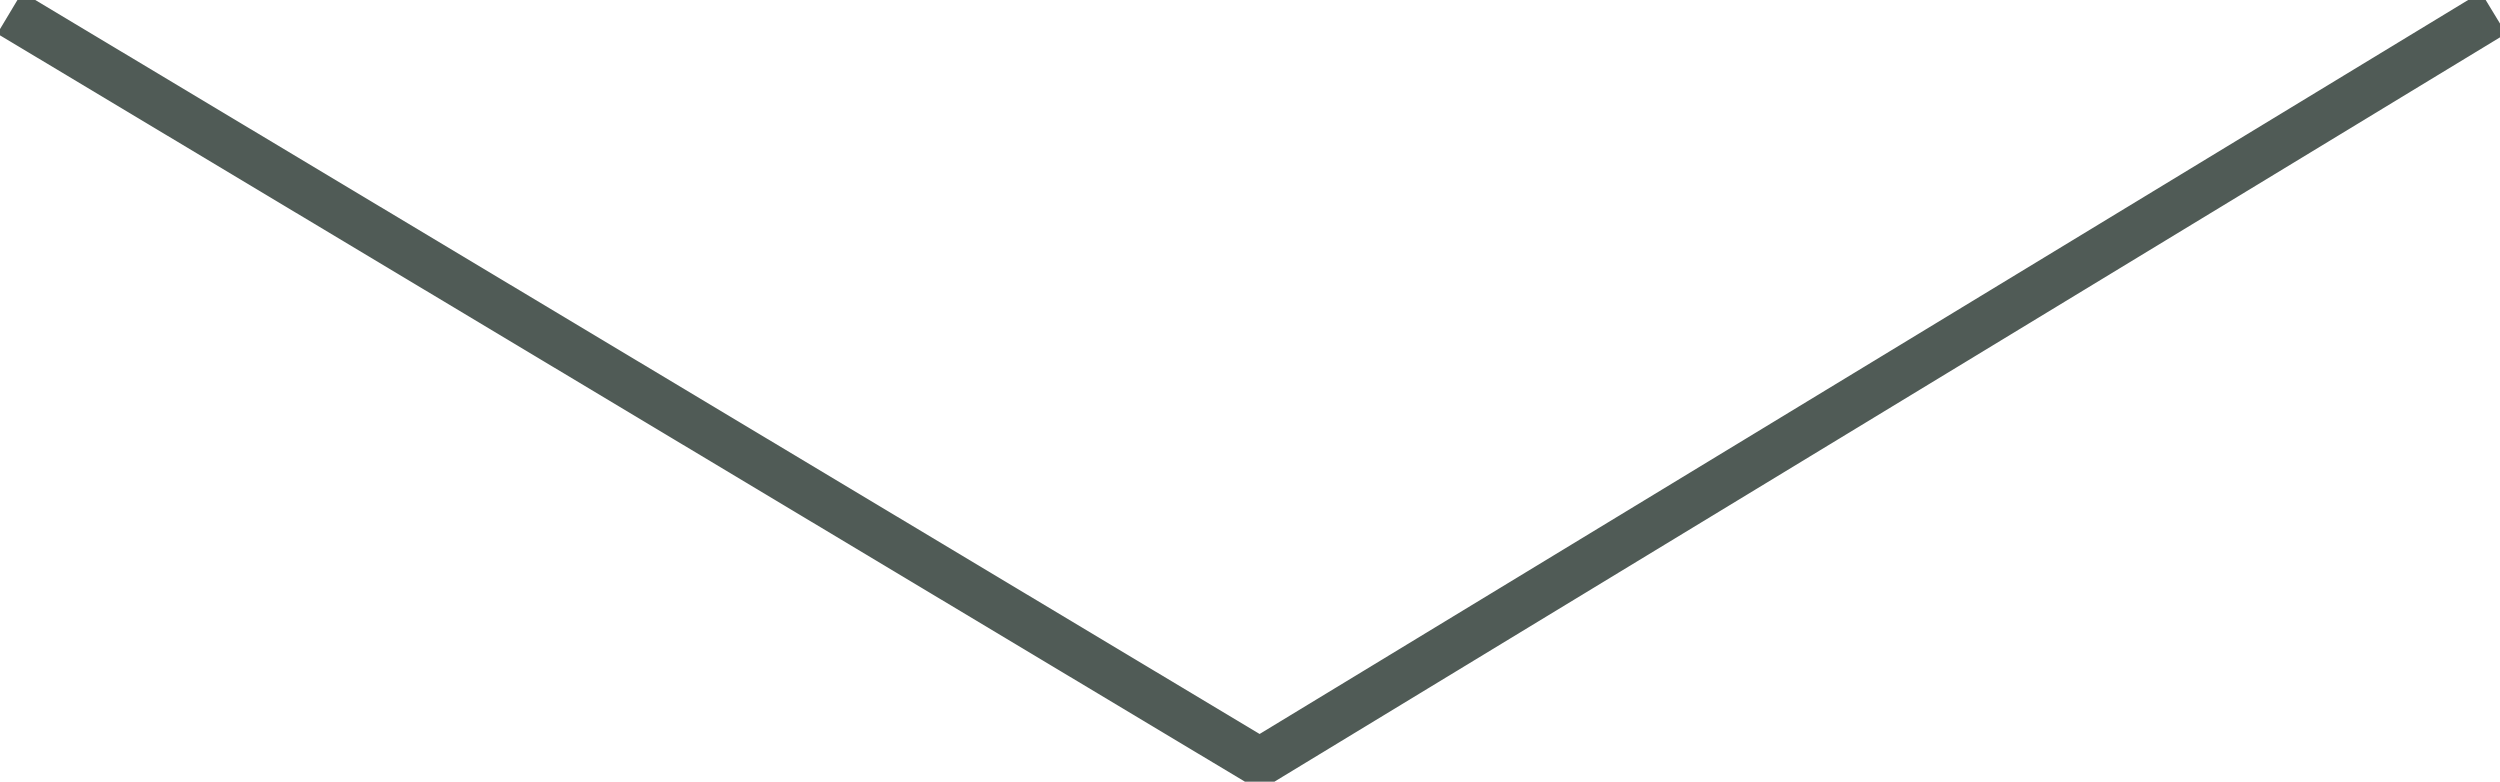
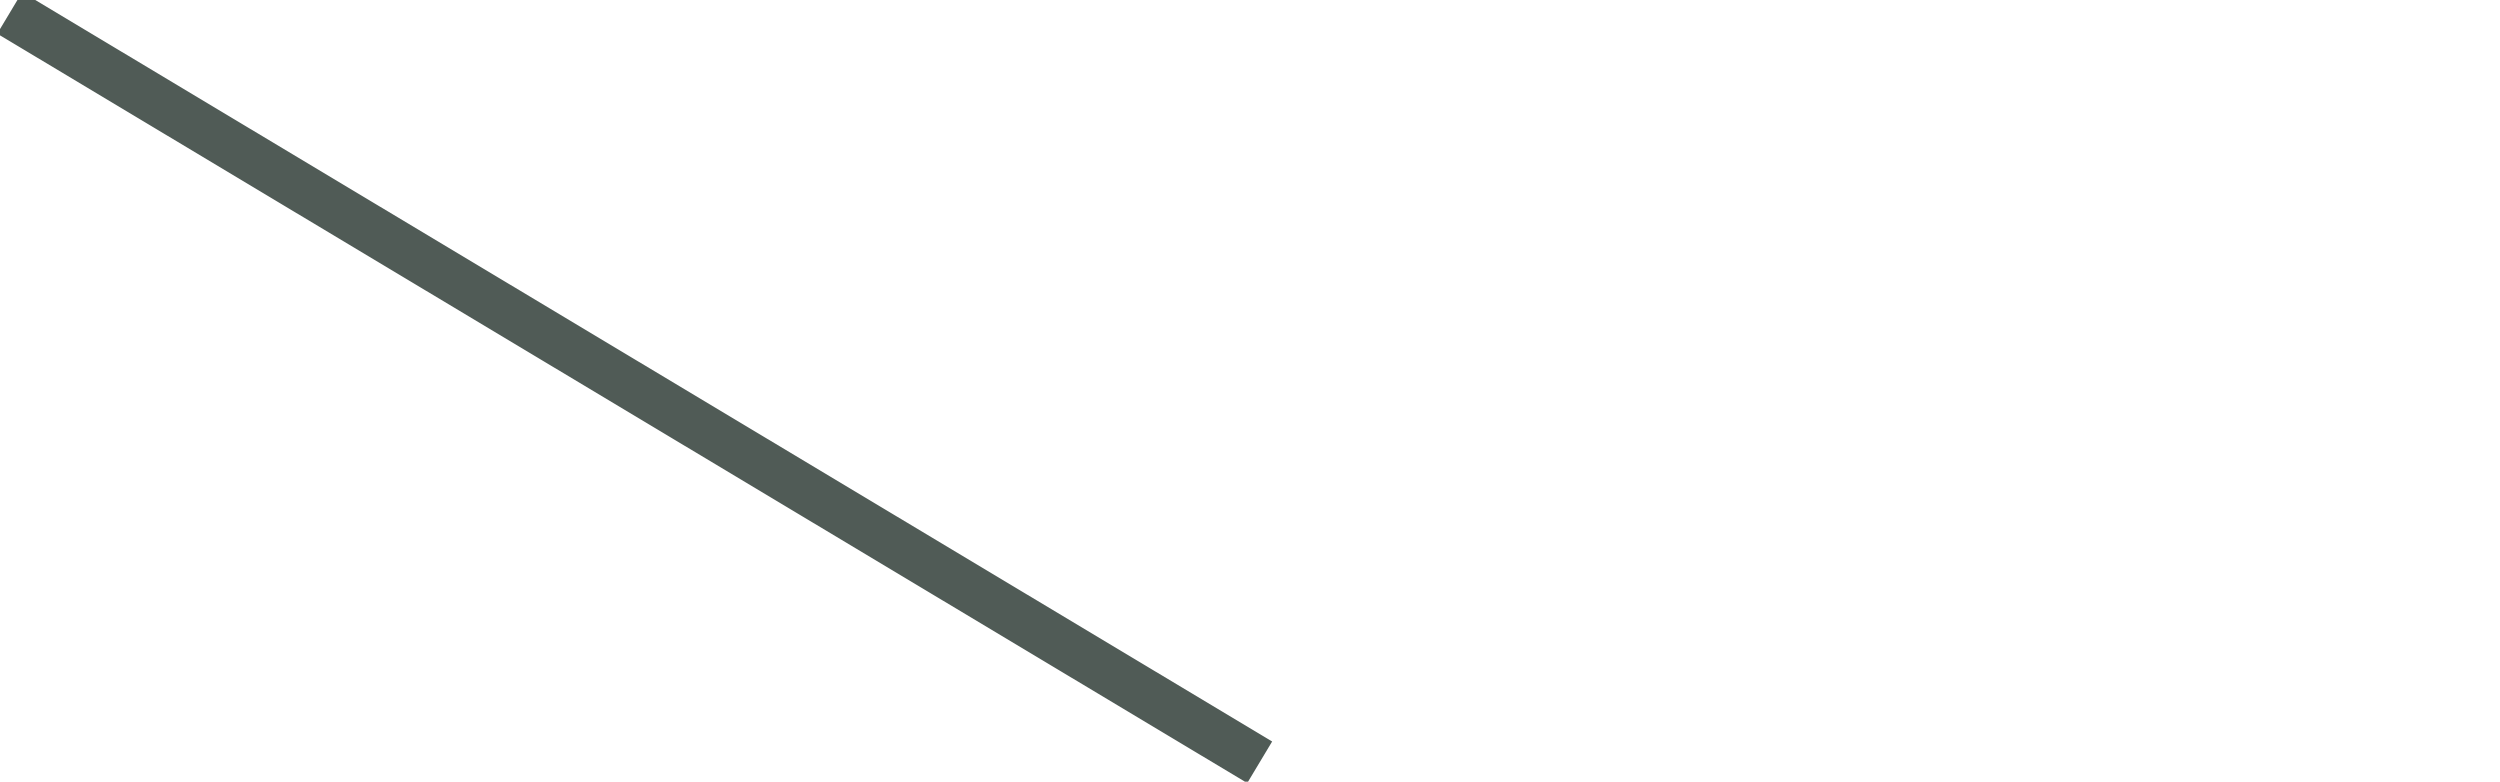
<svg xmlns="http://www.w3.org/2000/svg" version="1.1" id="Calque_1" x="0px" y="0px" width="77.4px" height="24.2px" viewBox="0 0 77.4 24.2" style="enable-background:new 0 0 77.4 24.2;" xml:space="preserve">
  <style type="text/css">
	.st0{fill:none;stroke:#505B56;stroke-width:1.5;stroke-miterlimit:10;}
</style>
  <title>fleche_bas</title>
-   <path class="st0" d="M0.3,0.4l38.7,23.2L77.2,0.4" />
+   <path class="st0" d="M0.3,0.4l38.7,23.2" />
</svg>